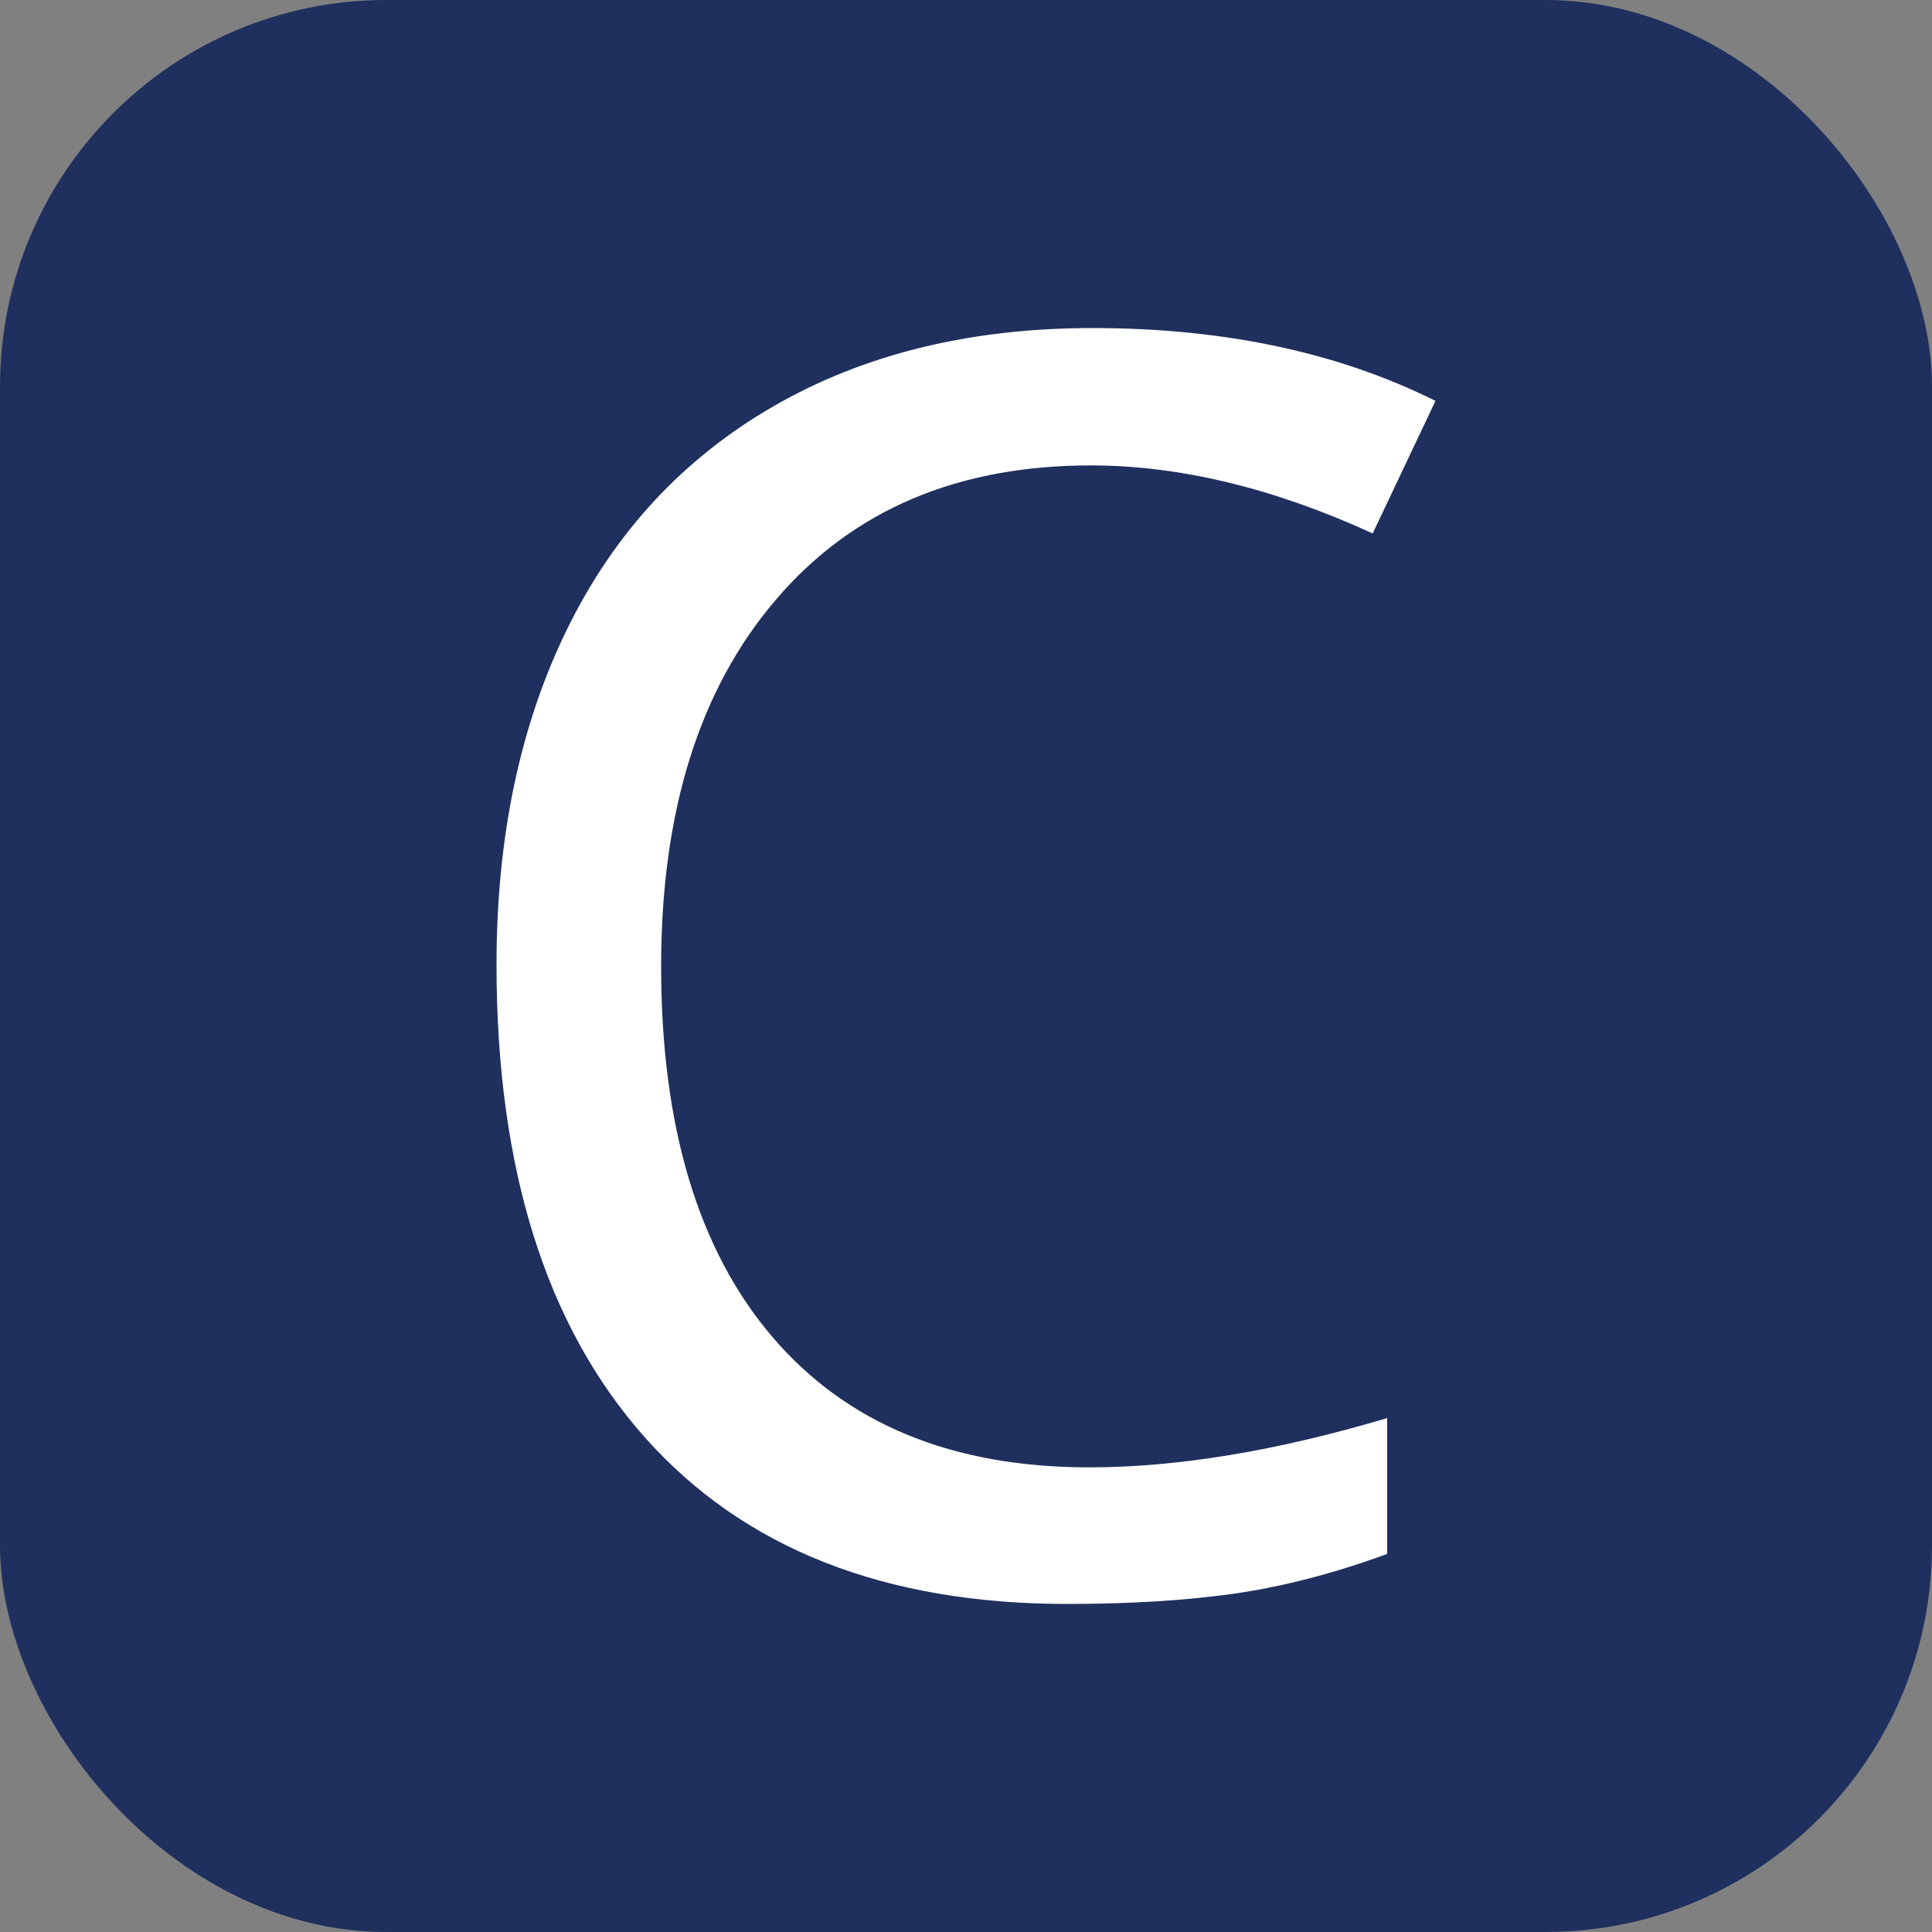
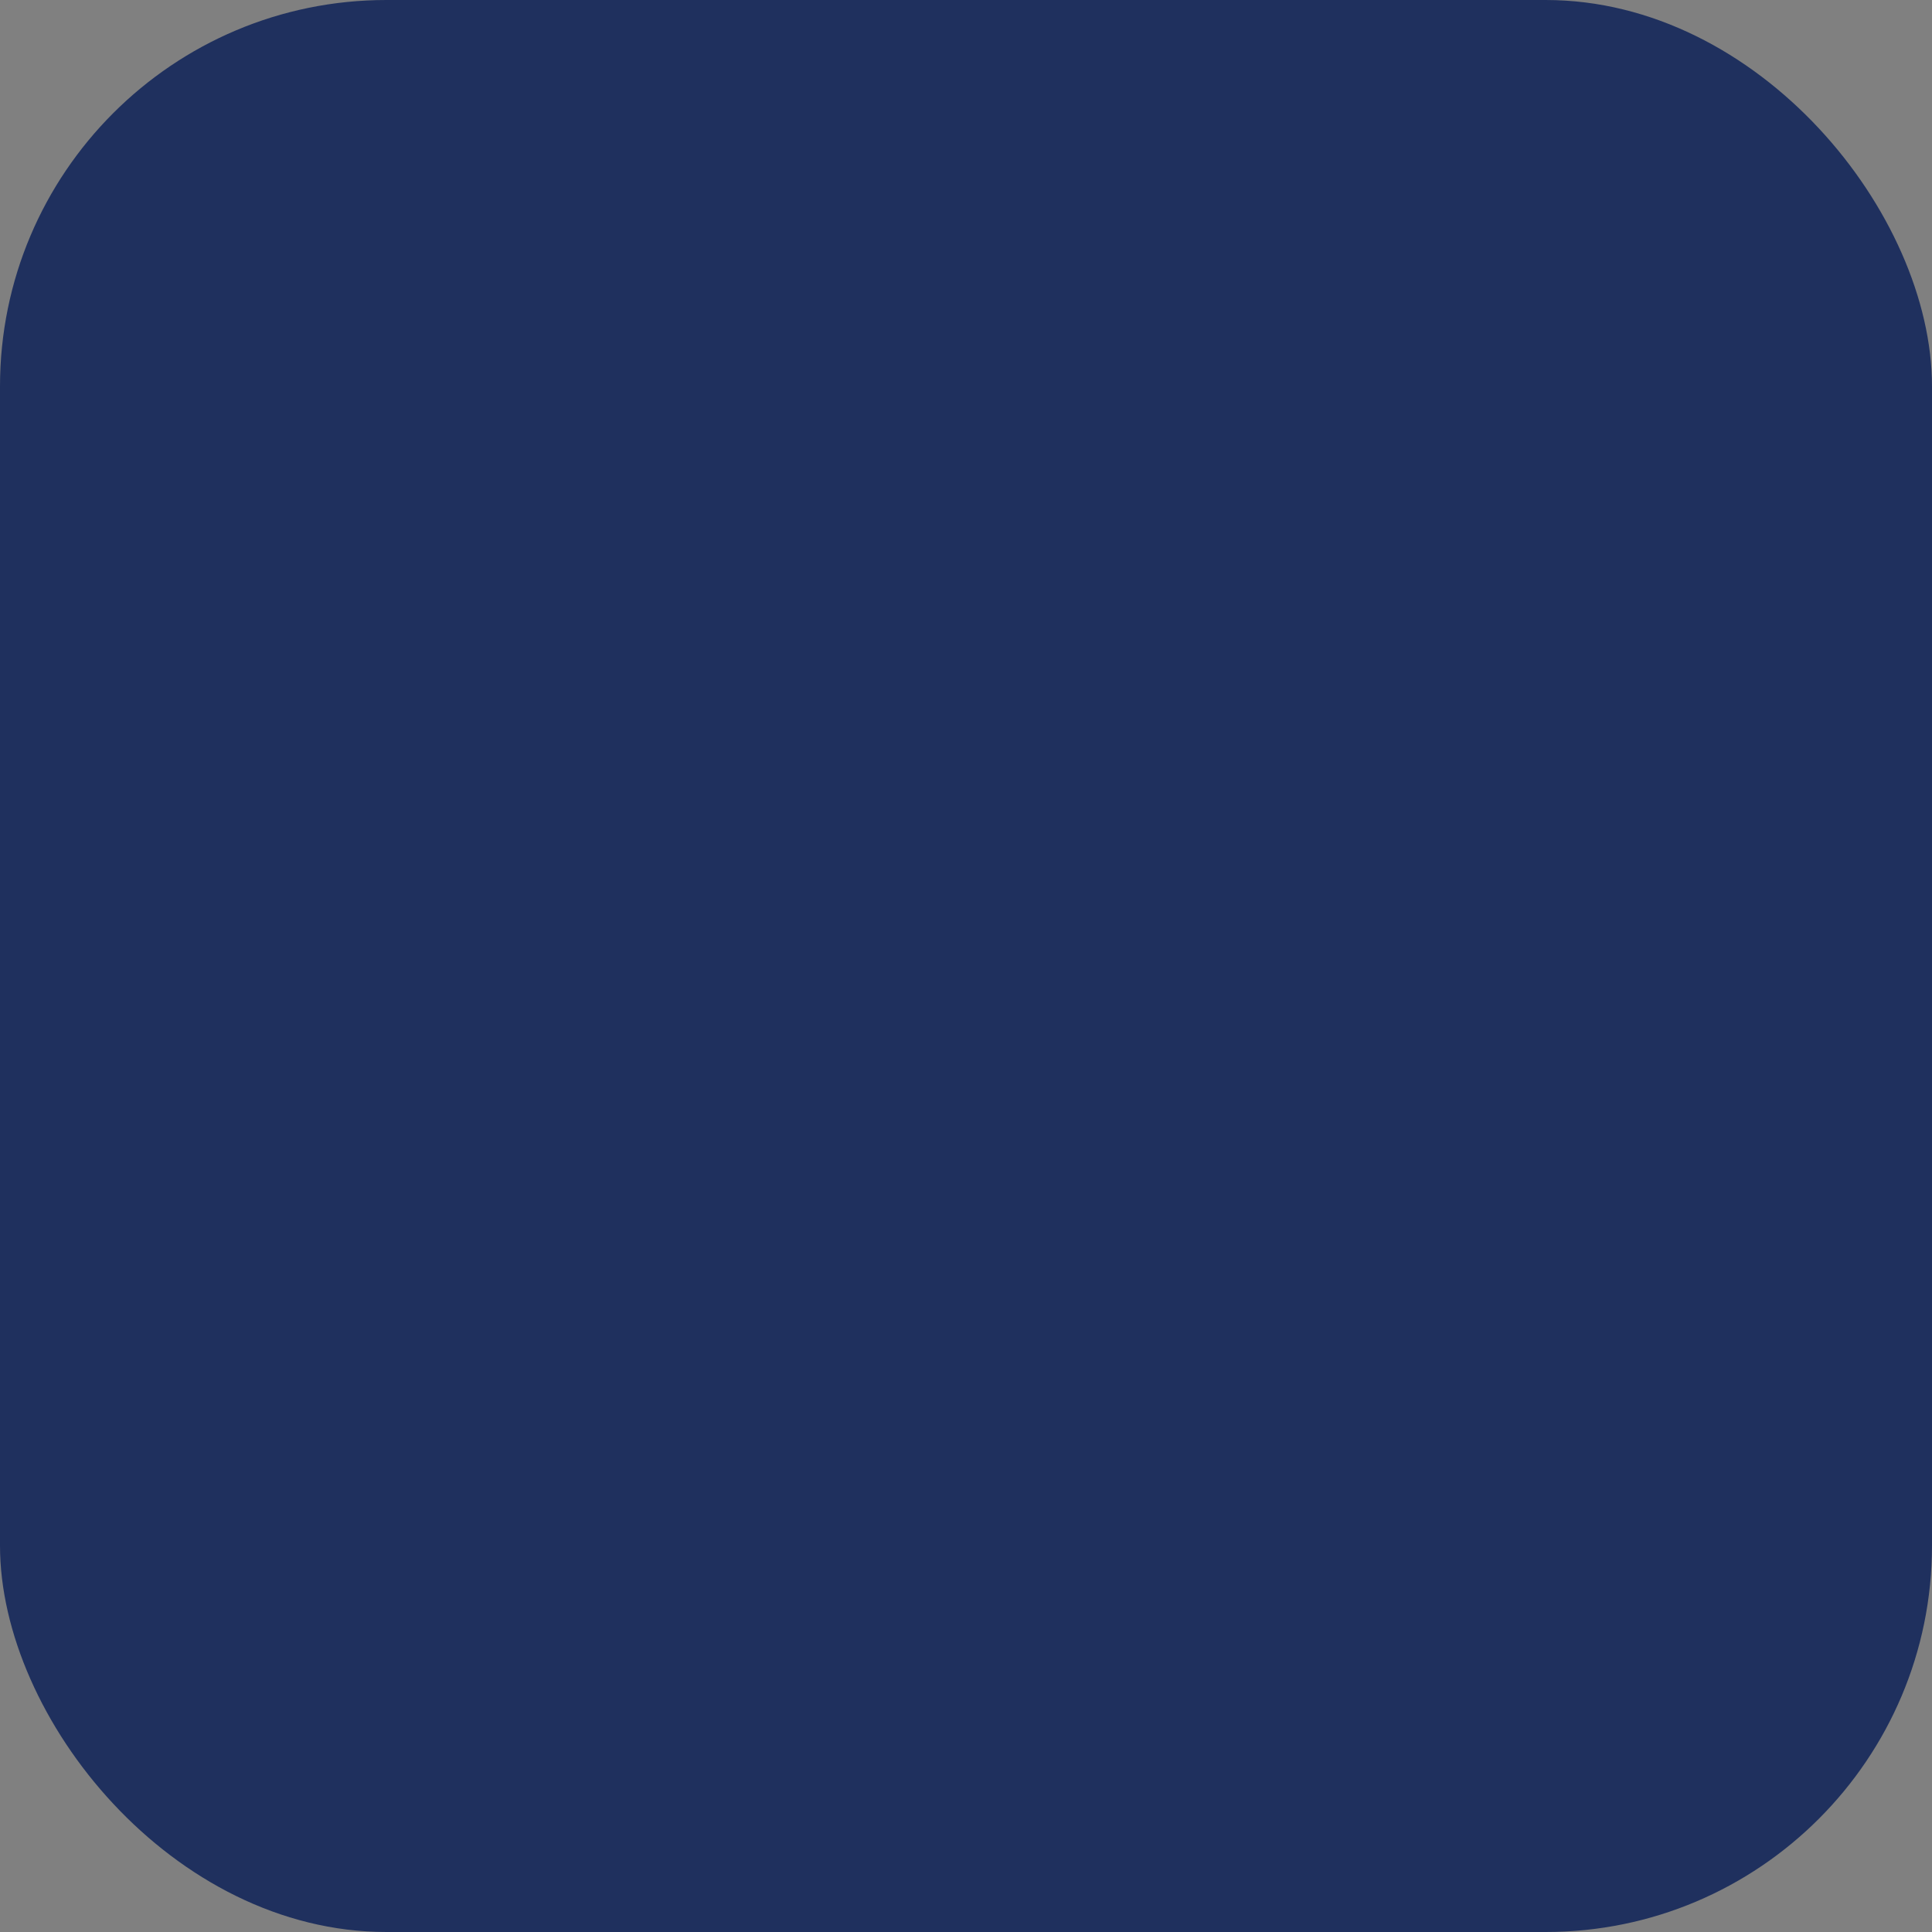
<svg xmlns="http://www.w3.org/2000/svg" width="256" height="256" viewBox="0 0 100 100">
  <rect x="0" y="0" width="100" height="100" fill="#808080" stroke="none" />
  <rect width="100" height="100" rx="20" fill="#1F305E" />
-   <path fill="#ffffff" d="M56.46 24.09L56.46 24.09Q46.09 24.09 40.16 31.04Q34.22 37.98 34.22 50.02L34.22 50.02Q34.22 62.46 39.98 69.20Q45.74 75.95 56.37 75.95L56.37 75.95Q63.23 75.95 71.80 73.40L71.80 73.40L71.80 80.43Q67.71 81.93 63.93 82.48Q60.15 83.02 55.23 83.02L55.23 83.02Q41.04 83.02 33.37 74.39Q25.70 65.75 25.70 49.93L25.70 49.93Q25.70 40.00 29.37 32.53Q33.04 25.06 40.05 21.02Q47.06 16.98 56.55 16.98L56.55 16.98Q66.74 16.98 74.30 20.75L74.30 20.75L71.05 27.61Q63.36 24.09 56.46 24.09Z" />
</svg>